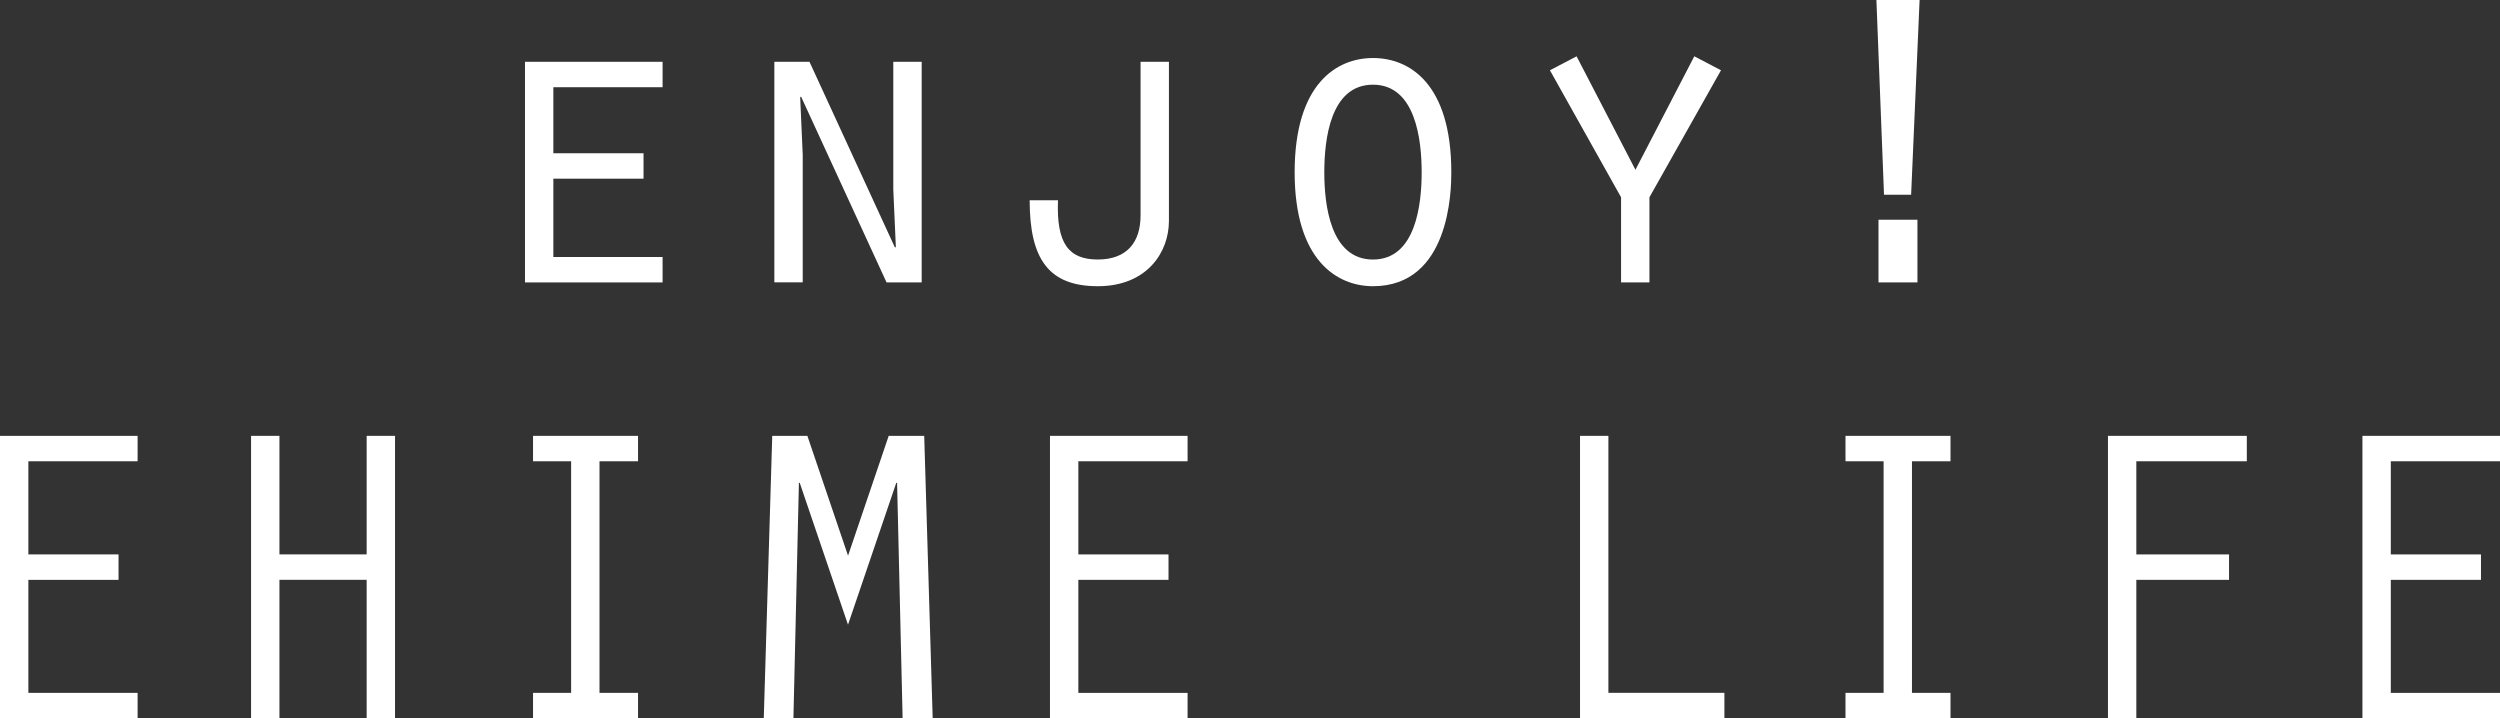
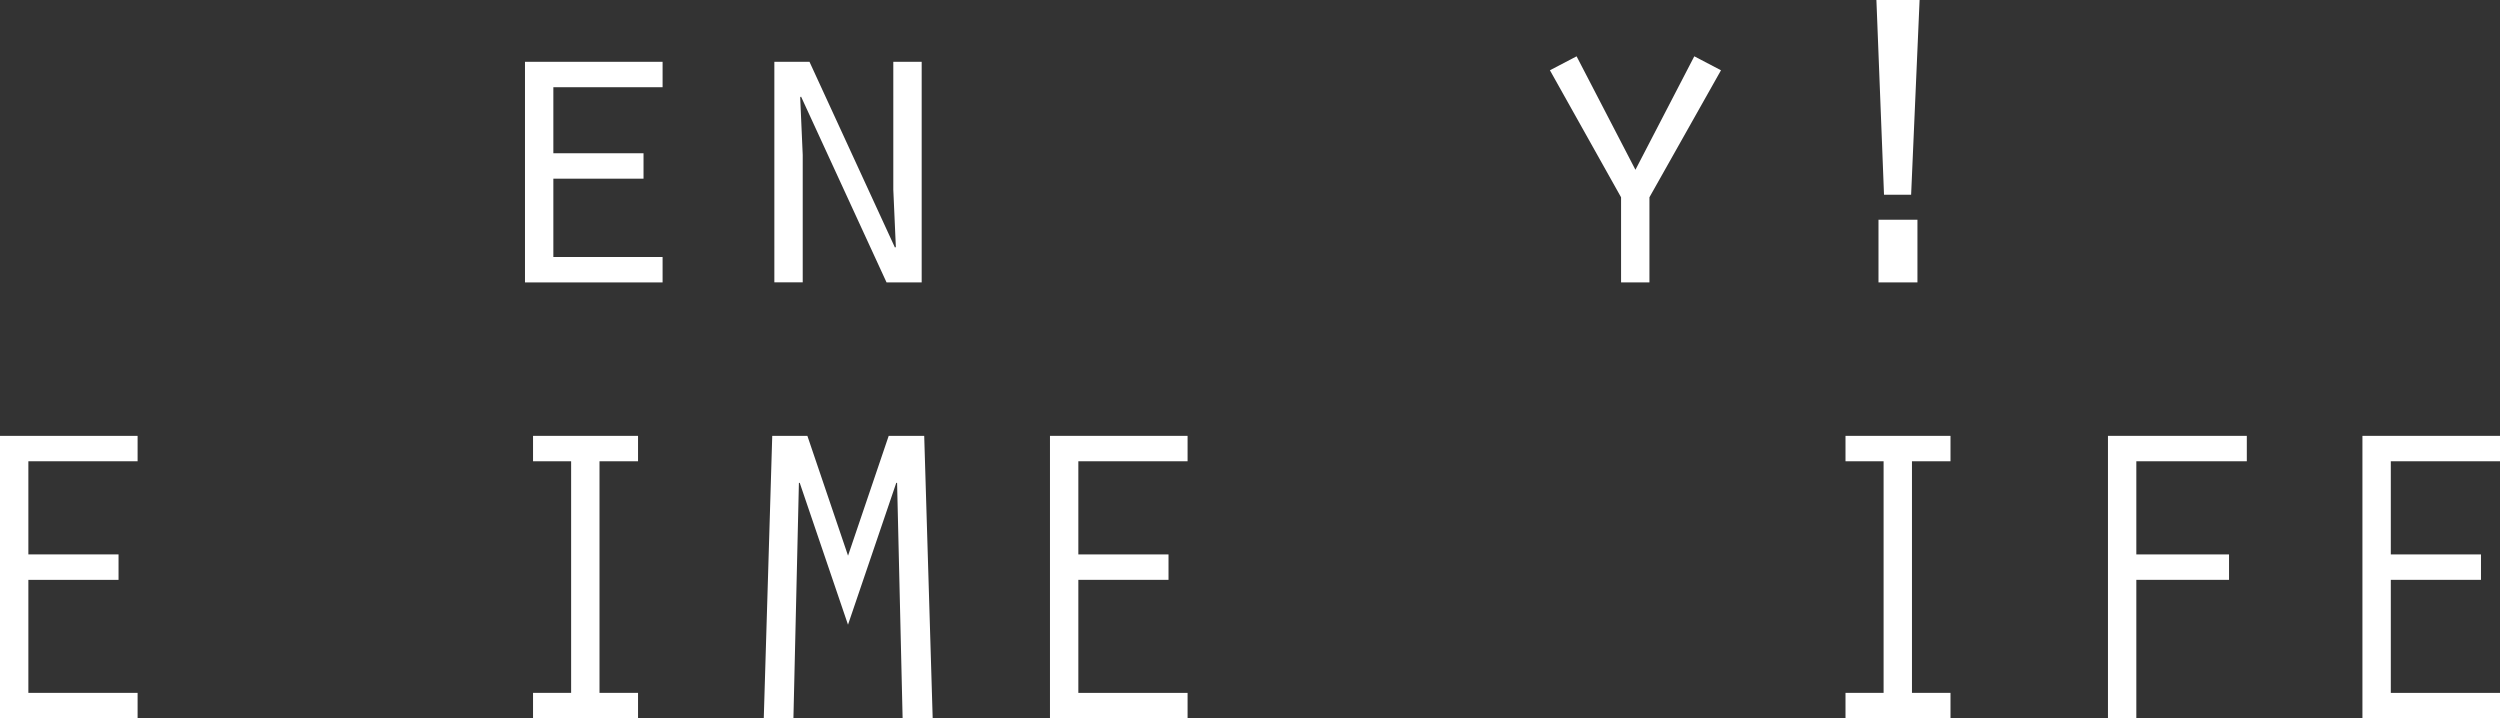
<svg xmlns="http://www.w3.org/2000/svg" id="_レイヤー_2" viewBox="0 0 720.02 206.86">
  <rect x="0" y="0" width="720.02" height="206.86" fill="#333333" stroke="none" />
  <g id="_ヘッダー">
    <path d="M151.2,17.8h39.63v7.32h-31.46v19.02h25.97v7.32h-25.97v22.56h31.46v7.32h-39.63V17.8Z" style="fill:#fff;" />
    <path d="M223.02,17.8h10.12l24.63,53.53.24-.24-.73-16.46V17.8h8.17v63.53h-10.12l-24.63-53.53-.24.24.73,16.58v36.7h-8.17V17.8Z" style="fill:#fff;" />
-     <path d="M304.71,57.67c-.49,12.44,3.05,17.07,11.46,17.07s12.32-5,12.32-12.68V17.8h8.17v45.85c0,9.02-6.34,18.78-20.48,18.78s-19.63-7.8-19.63-24.75h8.17Z" style="fill:#fff;" />
-     <path d="M417.99,49.63c0,5.12-.37,32.8-22.56,32.8-10.24,0-22.56-7.32-22.56-32.8s12.07-32.92,22.56-32.92,22.56,7.32,22.56,32.92ZM381.41,49.63c0,9.27,1.71,25.12,14.02,25.12s14.02-15.85,14.02-25.12-1.71-25.24-14.02-25.24-14.02,15.85-14.02,25.24Z" style="fill:#fff;" />
    <path d="M487.98,16.22l7.68,4.02-20.61,36.58v24.51h-8.17v-24.51l-20.49-36.58,7.68-4.02,16.95,32.68,16.95-32.68Z" style="fill:#fff;" />
    <path d="M542.61,56.09l-2.19-56.09h12.44l-2.44,56.09h-7.8ZM541.02,63.28h11.22v18.05h-11.22v-18.05Z" style="fill:#fff;" />
    <path d="M0,125.53h39.63v7.32H8.17v26.83h25.97v7.32H8.17v32.56h31.46v7.32H0v-81.33Z" style="fill:#fff;" />
-     <path d="M72.31,125.53h8.17v34.14h25.12v-34.14h8.17v81.33h-8.17v-39.87h-25.12v39.87h-8.17v-81.33Z" style="fill:#fff;" />
    <path d="M164.49,132.85h-10.97v-7.32h30.24v7.32h-11.1v66.7h11.1v7.32h-30.24v-7.32h10.97v-66.7Z" style="fill:#fff;" />
    <path d="M255.94,125.53h10.24l2.44,81.33h-8.66l-1.59-67.79h-.24l-13.9,40.85-13.9-40.85h-.24l-1.58,67.79h-8.54l2.44-81.33h10.12l11.71,34.51,11.71-34.51Z" style="fill:#fff;" />
    <path d="M302.4,125.53h39.63v7.32h-31.46v26.83h25.97v7.32h-25.97v32.56h31.46v7.32h-39.63v-81.33Z" style="fill:#fff;" />
-     <path d="M455.06,125.53h8.17v74.01h33.41v7.32h-41.58v-81.33Z" style="fill:#fff;" />
    <path d="M542.49,132.85h-10.97v-7.32h30.24v7.32h-11.1v66.7h11.1v7.32h-30.24v-7.32h10.97v-66.7Z" style="fill:#fff;" />
    <path d="M607.11,125.53h39.99v7.32h-31.82v26.83h26.7v7.32h-26.7v39.87h-8.17v-81.33Z" style="fill:#fff;" />
    <path d="M680.4,125.53h39.63v7.32h-31.46v26.83h25.97v7.32h-25.97v32.56h31.46v7.32h-39.63v-81.33Z" style="fill:#fff;" />
  </g>
</svg>